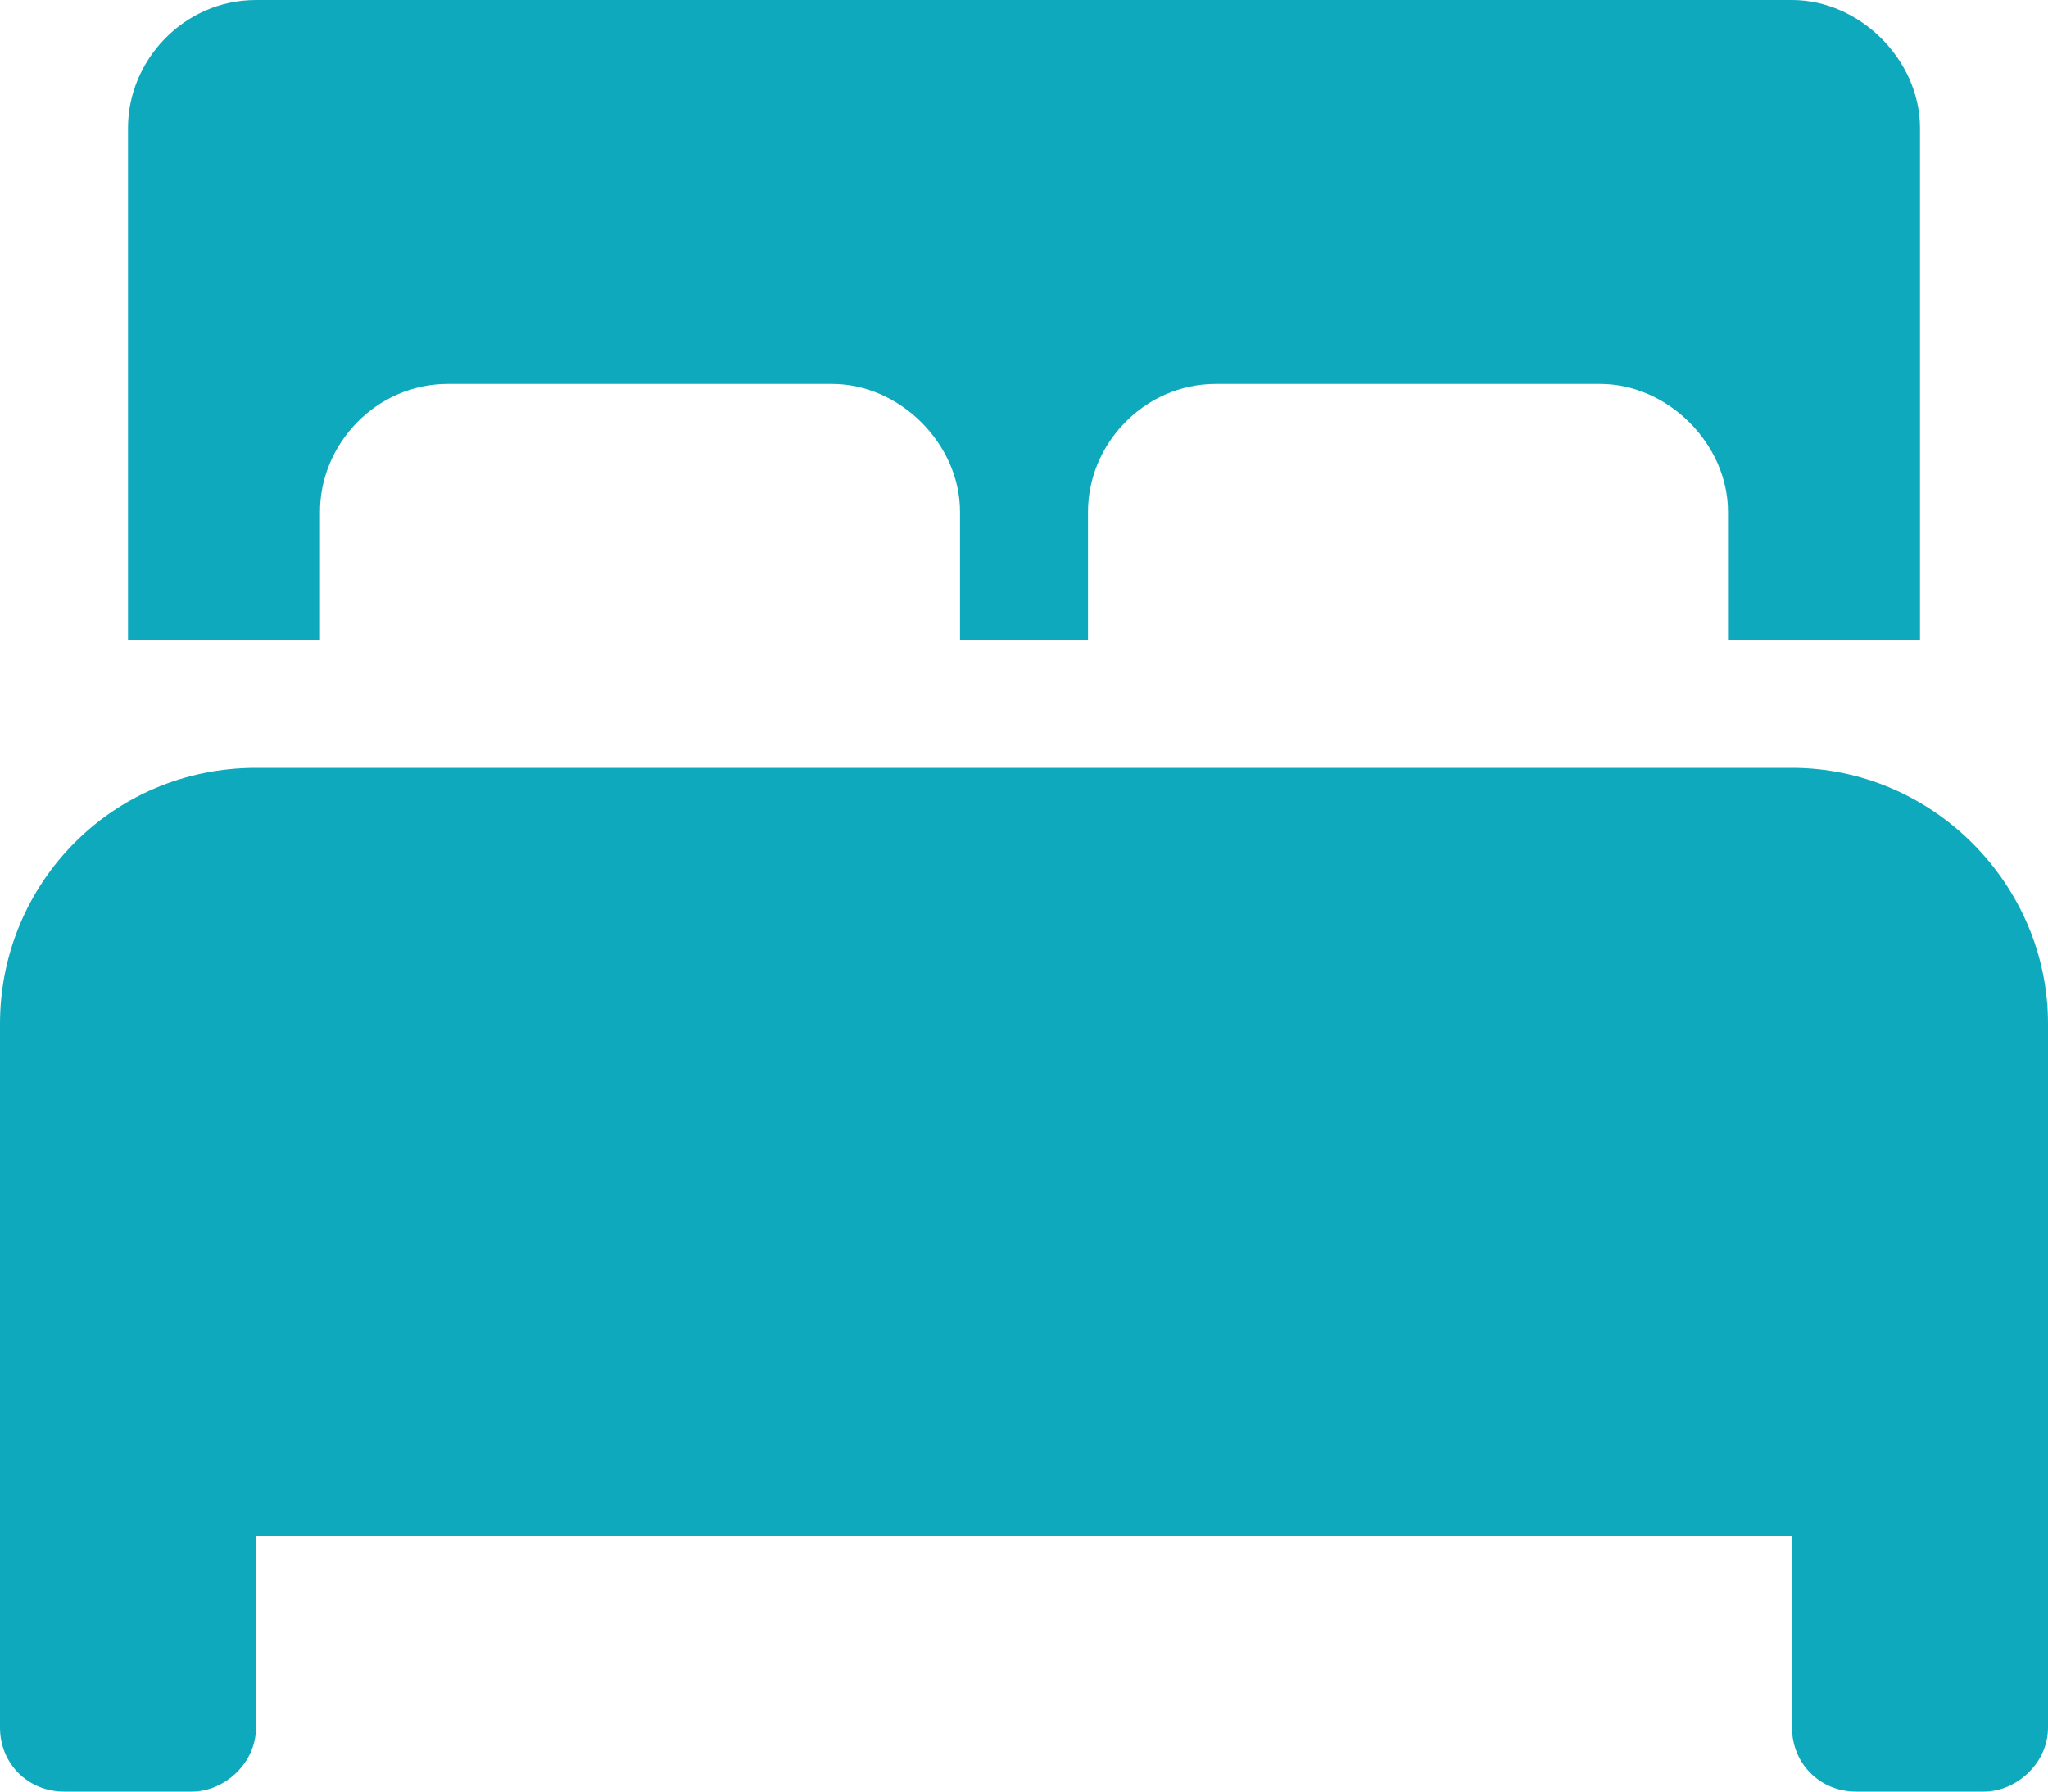
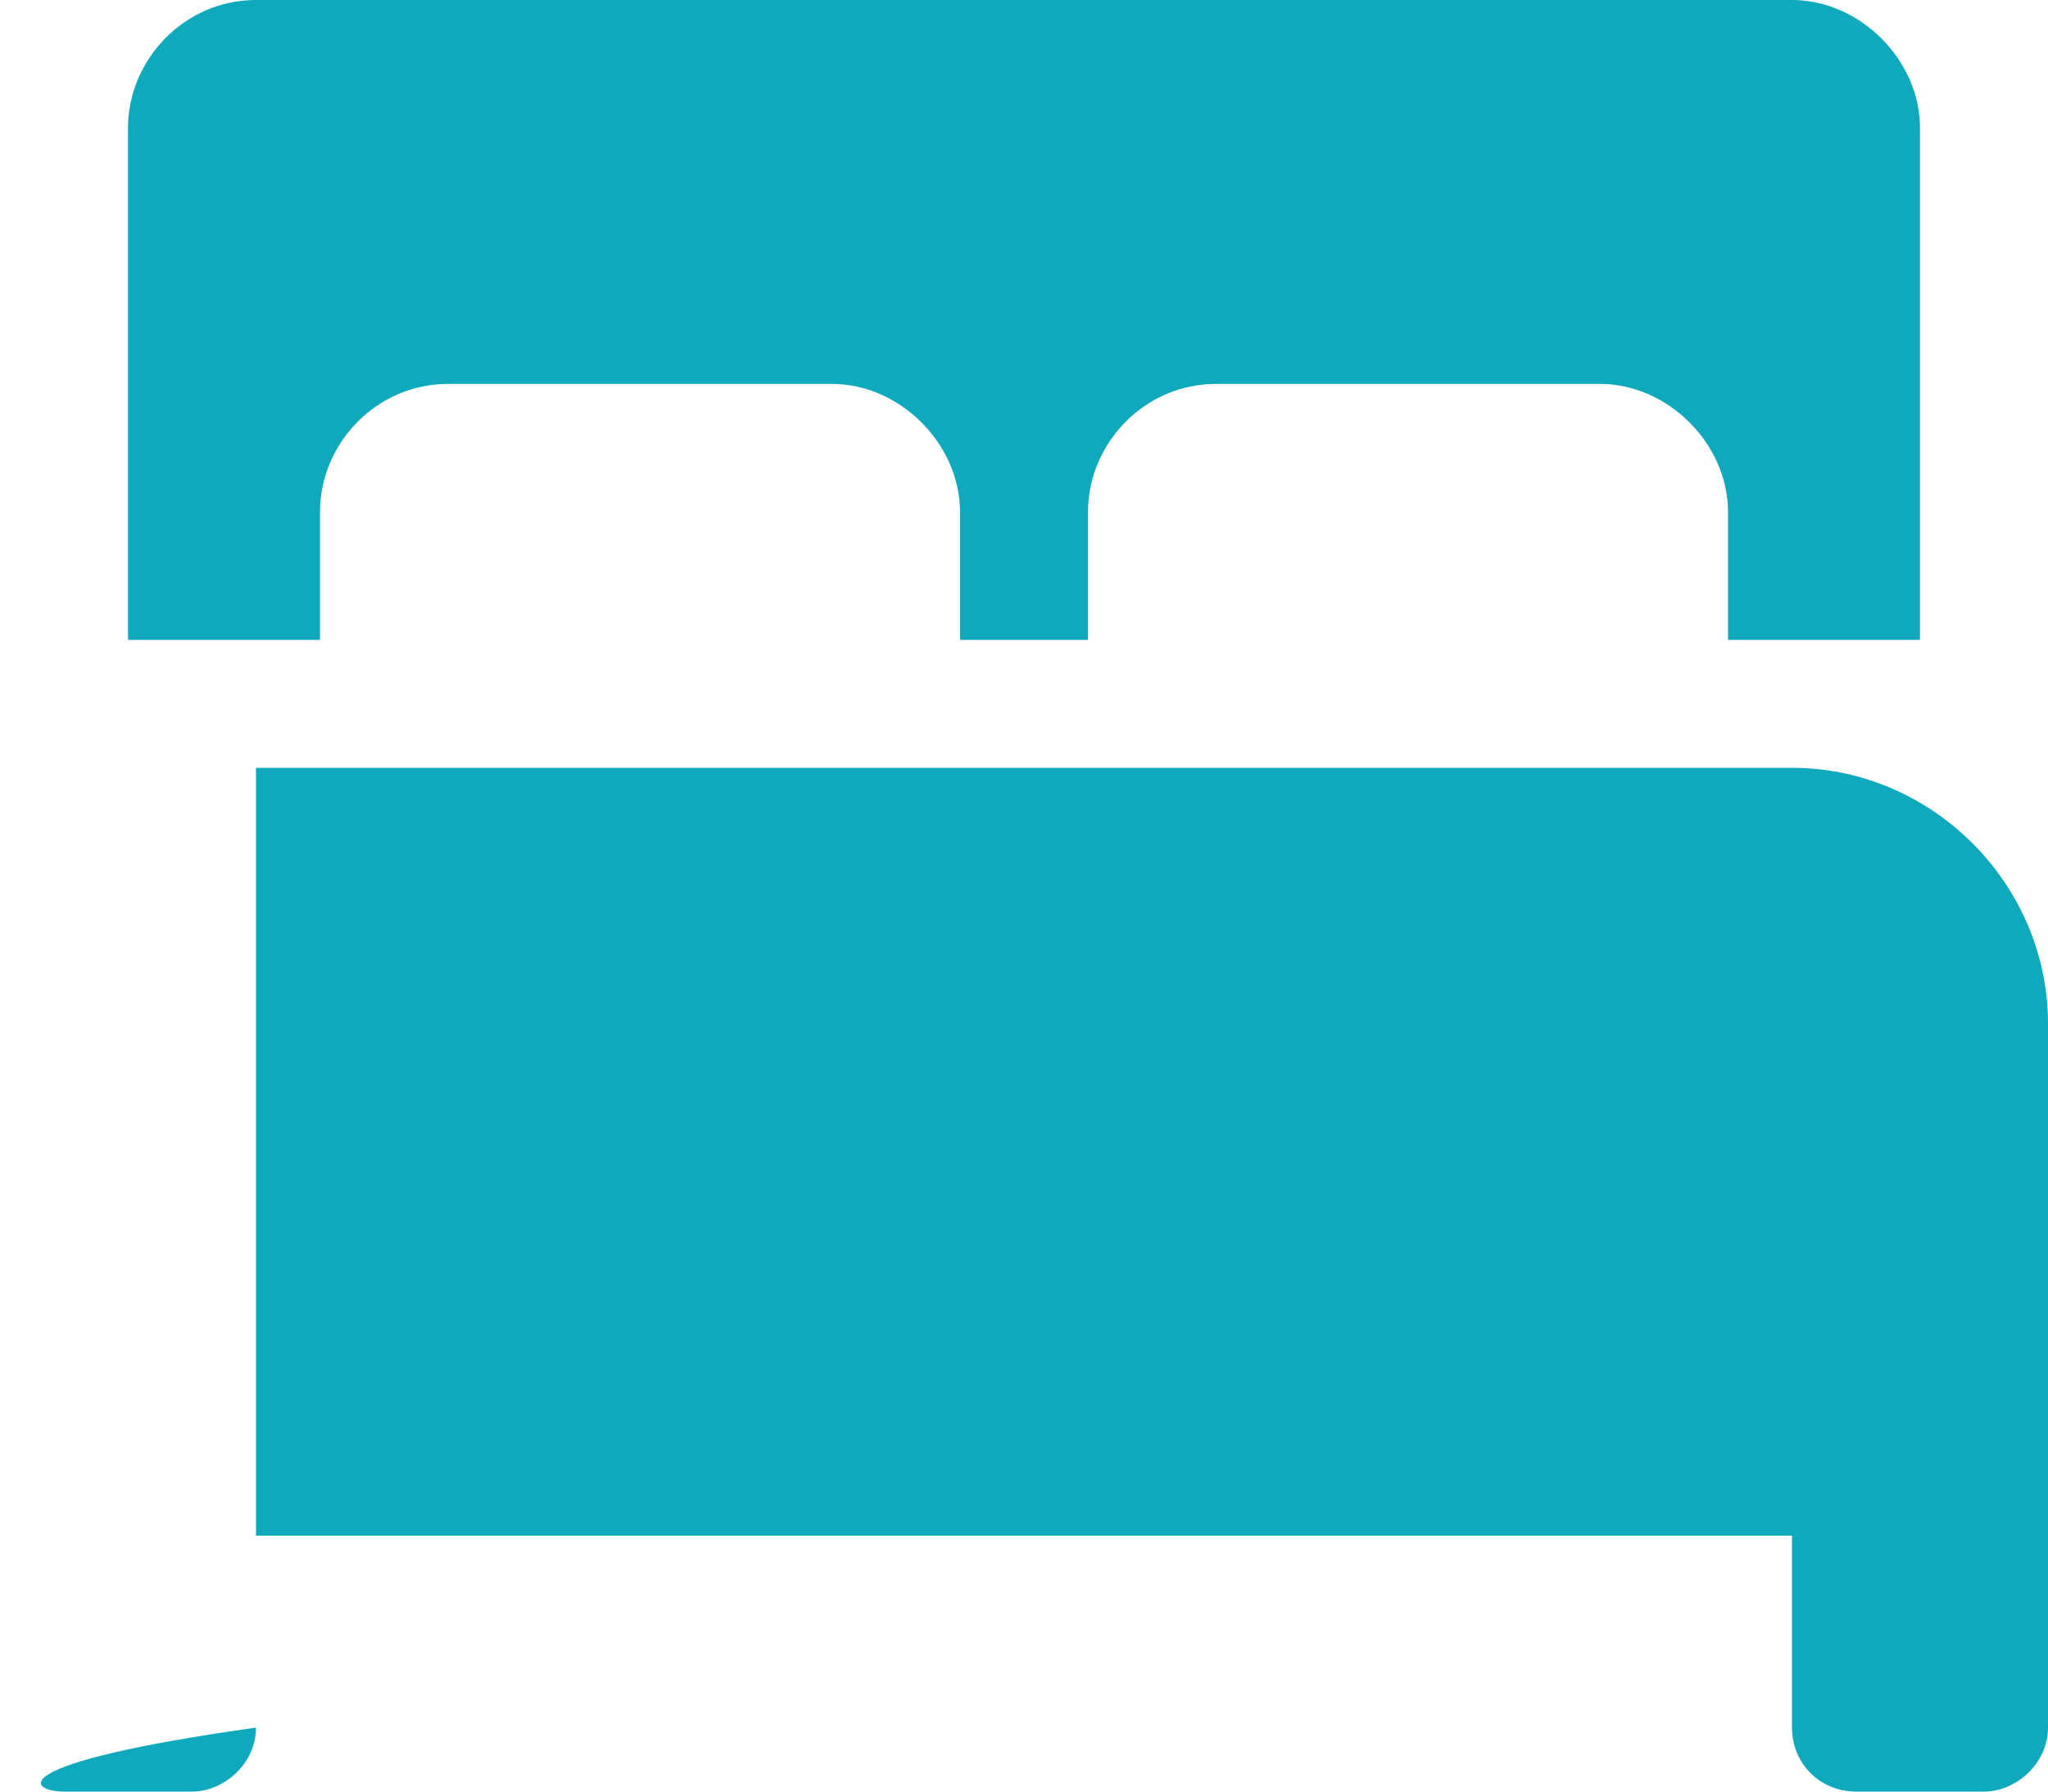
<svg xmlns="http://www.w3.org/2000/svg" width="16" height="14" viewBox="0 0 16 14" fill="none">
-   <path d="M2.5 4C2.5 3.469 2.938 3 3.5 3H6.5C7.031 3 7.5 3.469 7.5 4V5H8.5V4C8.5 3.469 8.938 3 9.5 3H12.5C13.031 3 13.5 3.469 13.5 4V5H15V1C15 0.469 14.531 0 14 0H2C1.438 0 1 0.469 1 1V5H2.5V4ZM14 6H2C0.875 6 0 6.906 0 8V13.5C0 13.781 0.219 14 0.5 14H1.5C1.75 14 2 13.781 2 13.5V12H14V13.5C14 13.781 14.219 14 14.5 14H15.5C15.75 14 16 13.781 16 13.5V8C16 6.906 15.094 6 14 6Z" fill="#0EA9BD" />
+   <path d="M2.5 4C2.5 3.469 2.938 3 3.5 3H6.5C7.031 3 7.5 3.469 7.5 4V5H8.5V4C8.5 3.469 8.938 3 9.5 3H12.5C13.031 3 13.5 3.469 13.5 4V5H15V1C15 0.469 14.531 0 14 0H2C1.438 0 1 0.469 1 1V5H2.5V4ZM14 6H2V13.5C0 13.781 0.219 14 0.5 14H1.5C1.75 14 2 13.781 2 13.5V12H14V13.5C14 13.781 14.219 14 14.5 14H15.5C15.75 14 16 13.781 16 13.5V8C16 6.906 15.094 6 14 6Z" fill="#0EA9BD" />
</svg>